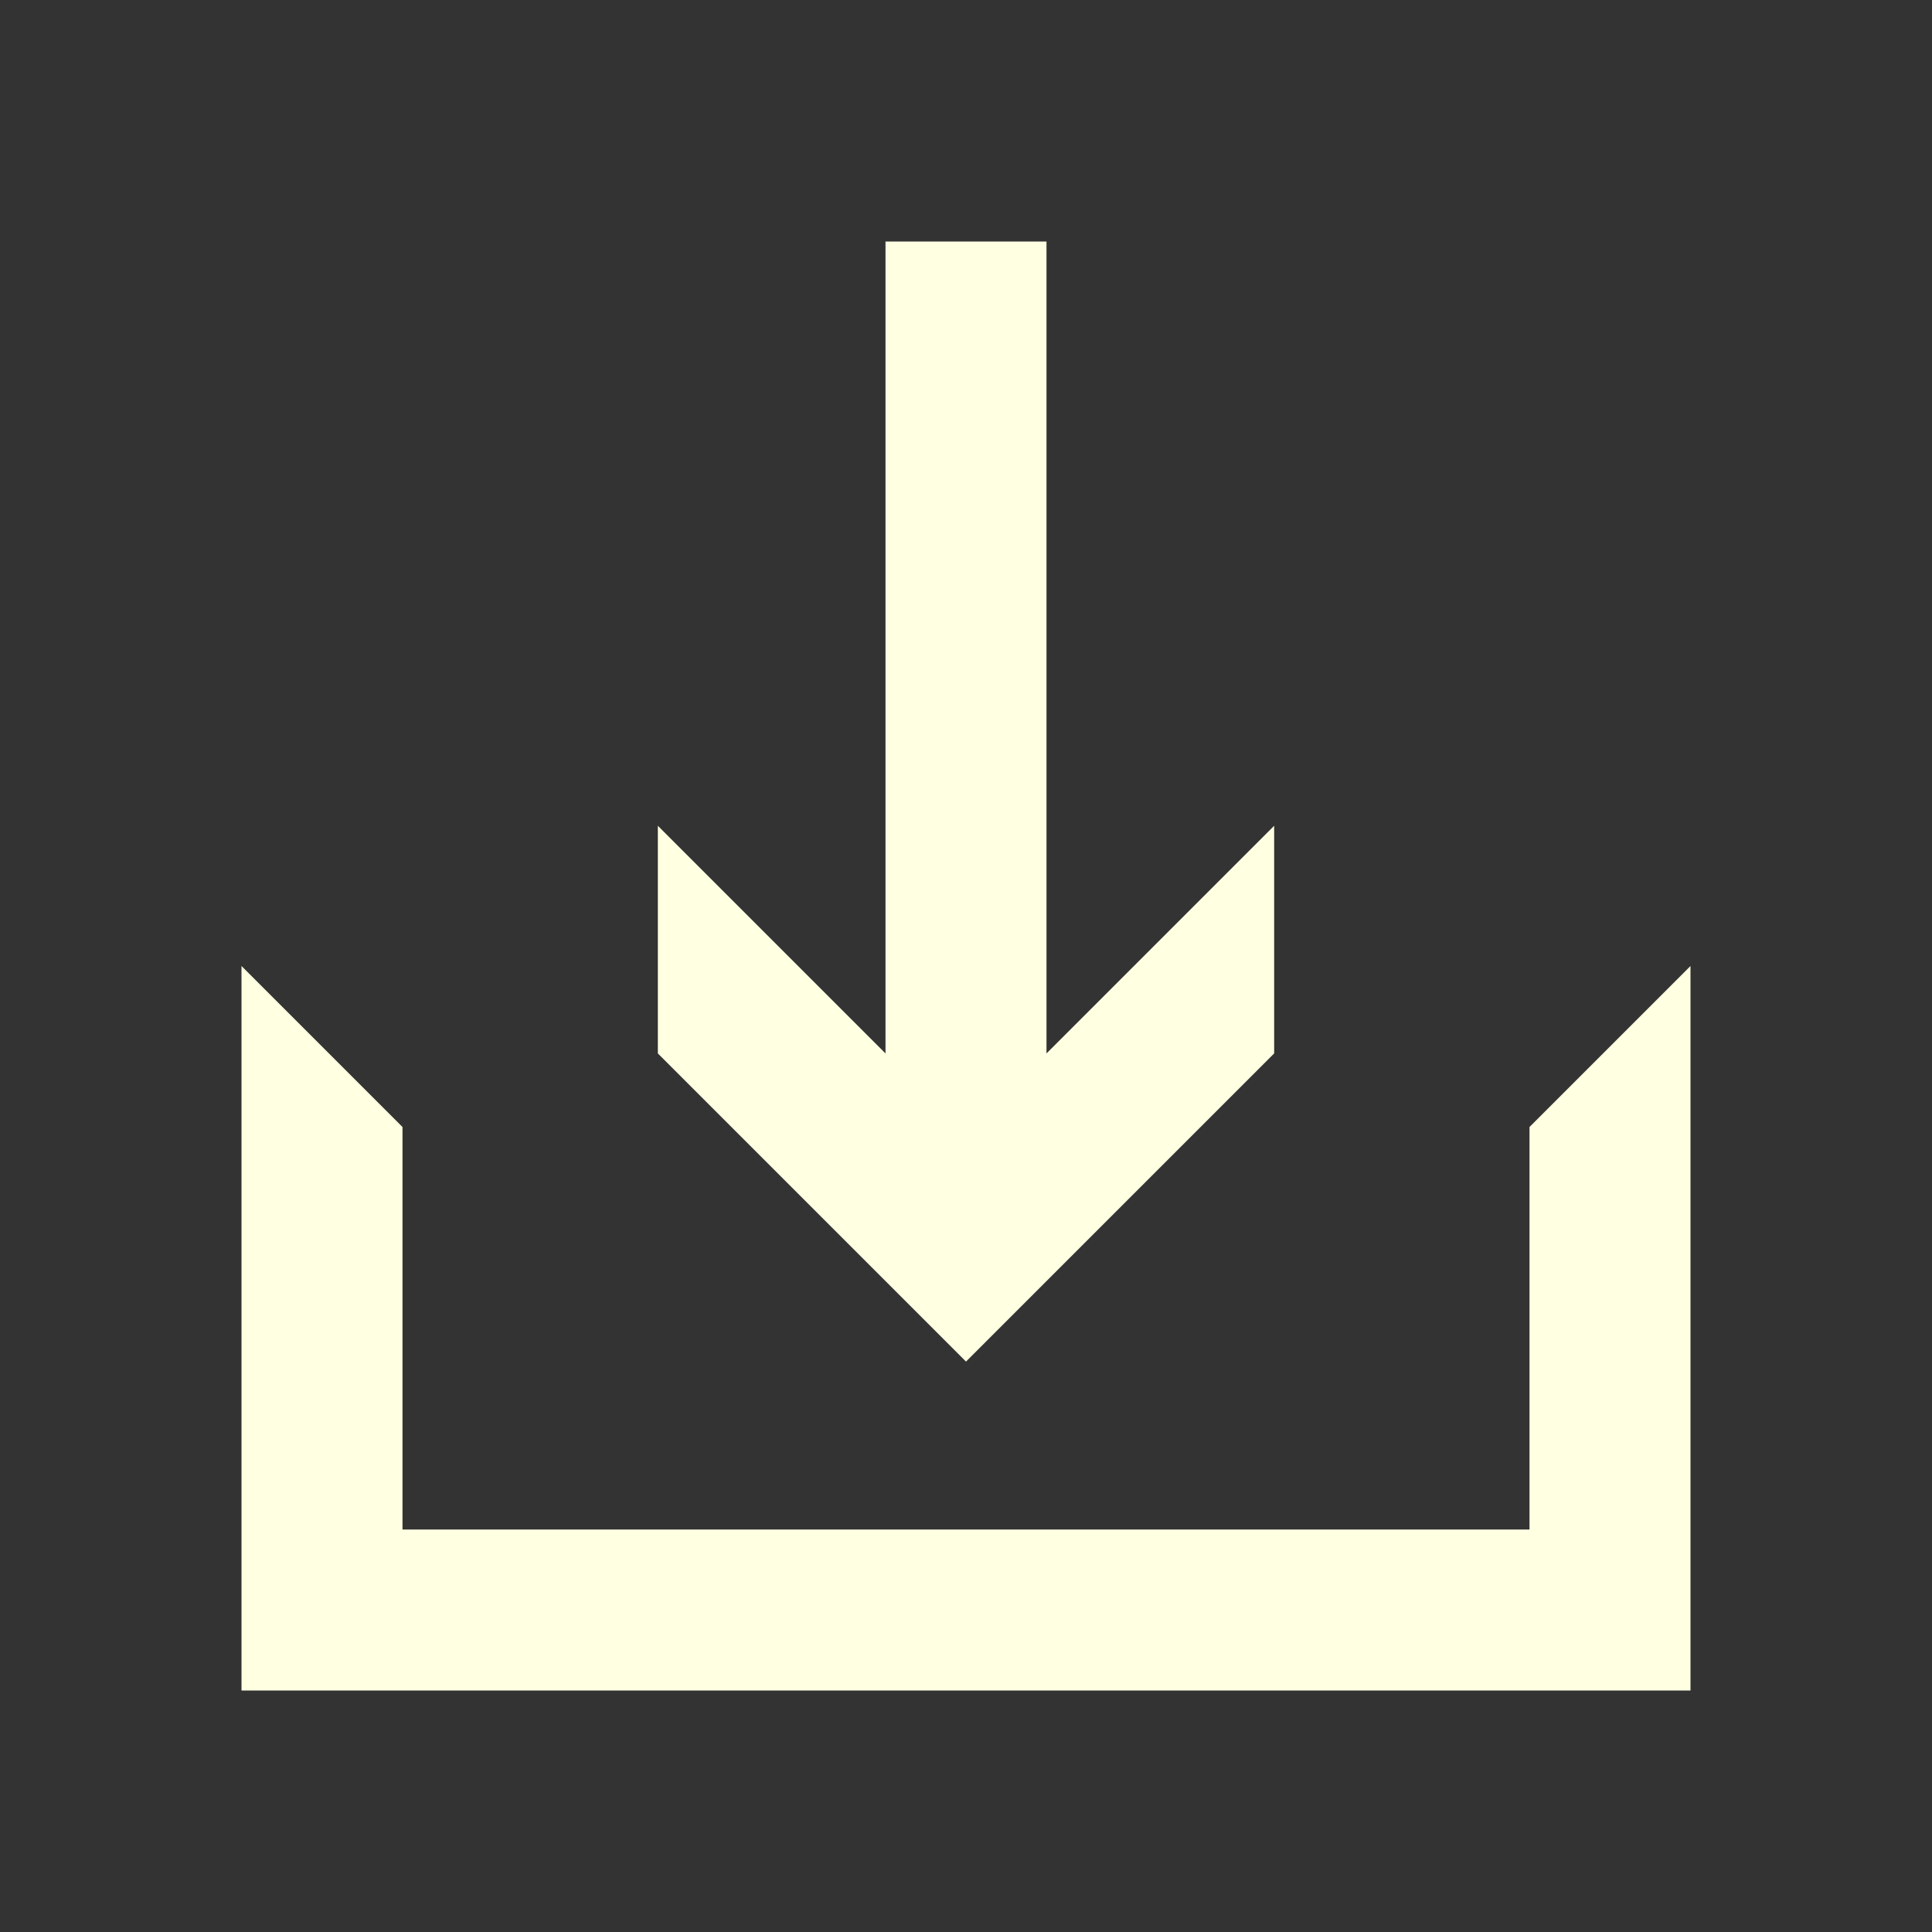
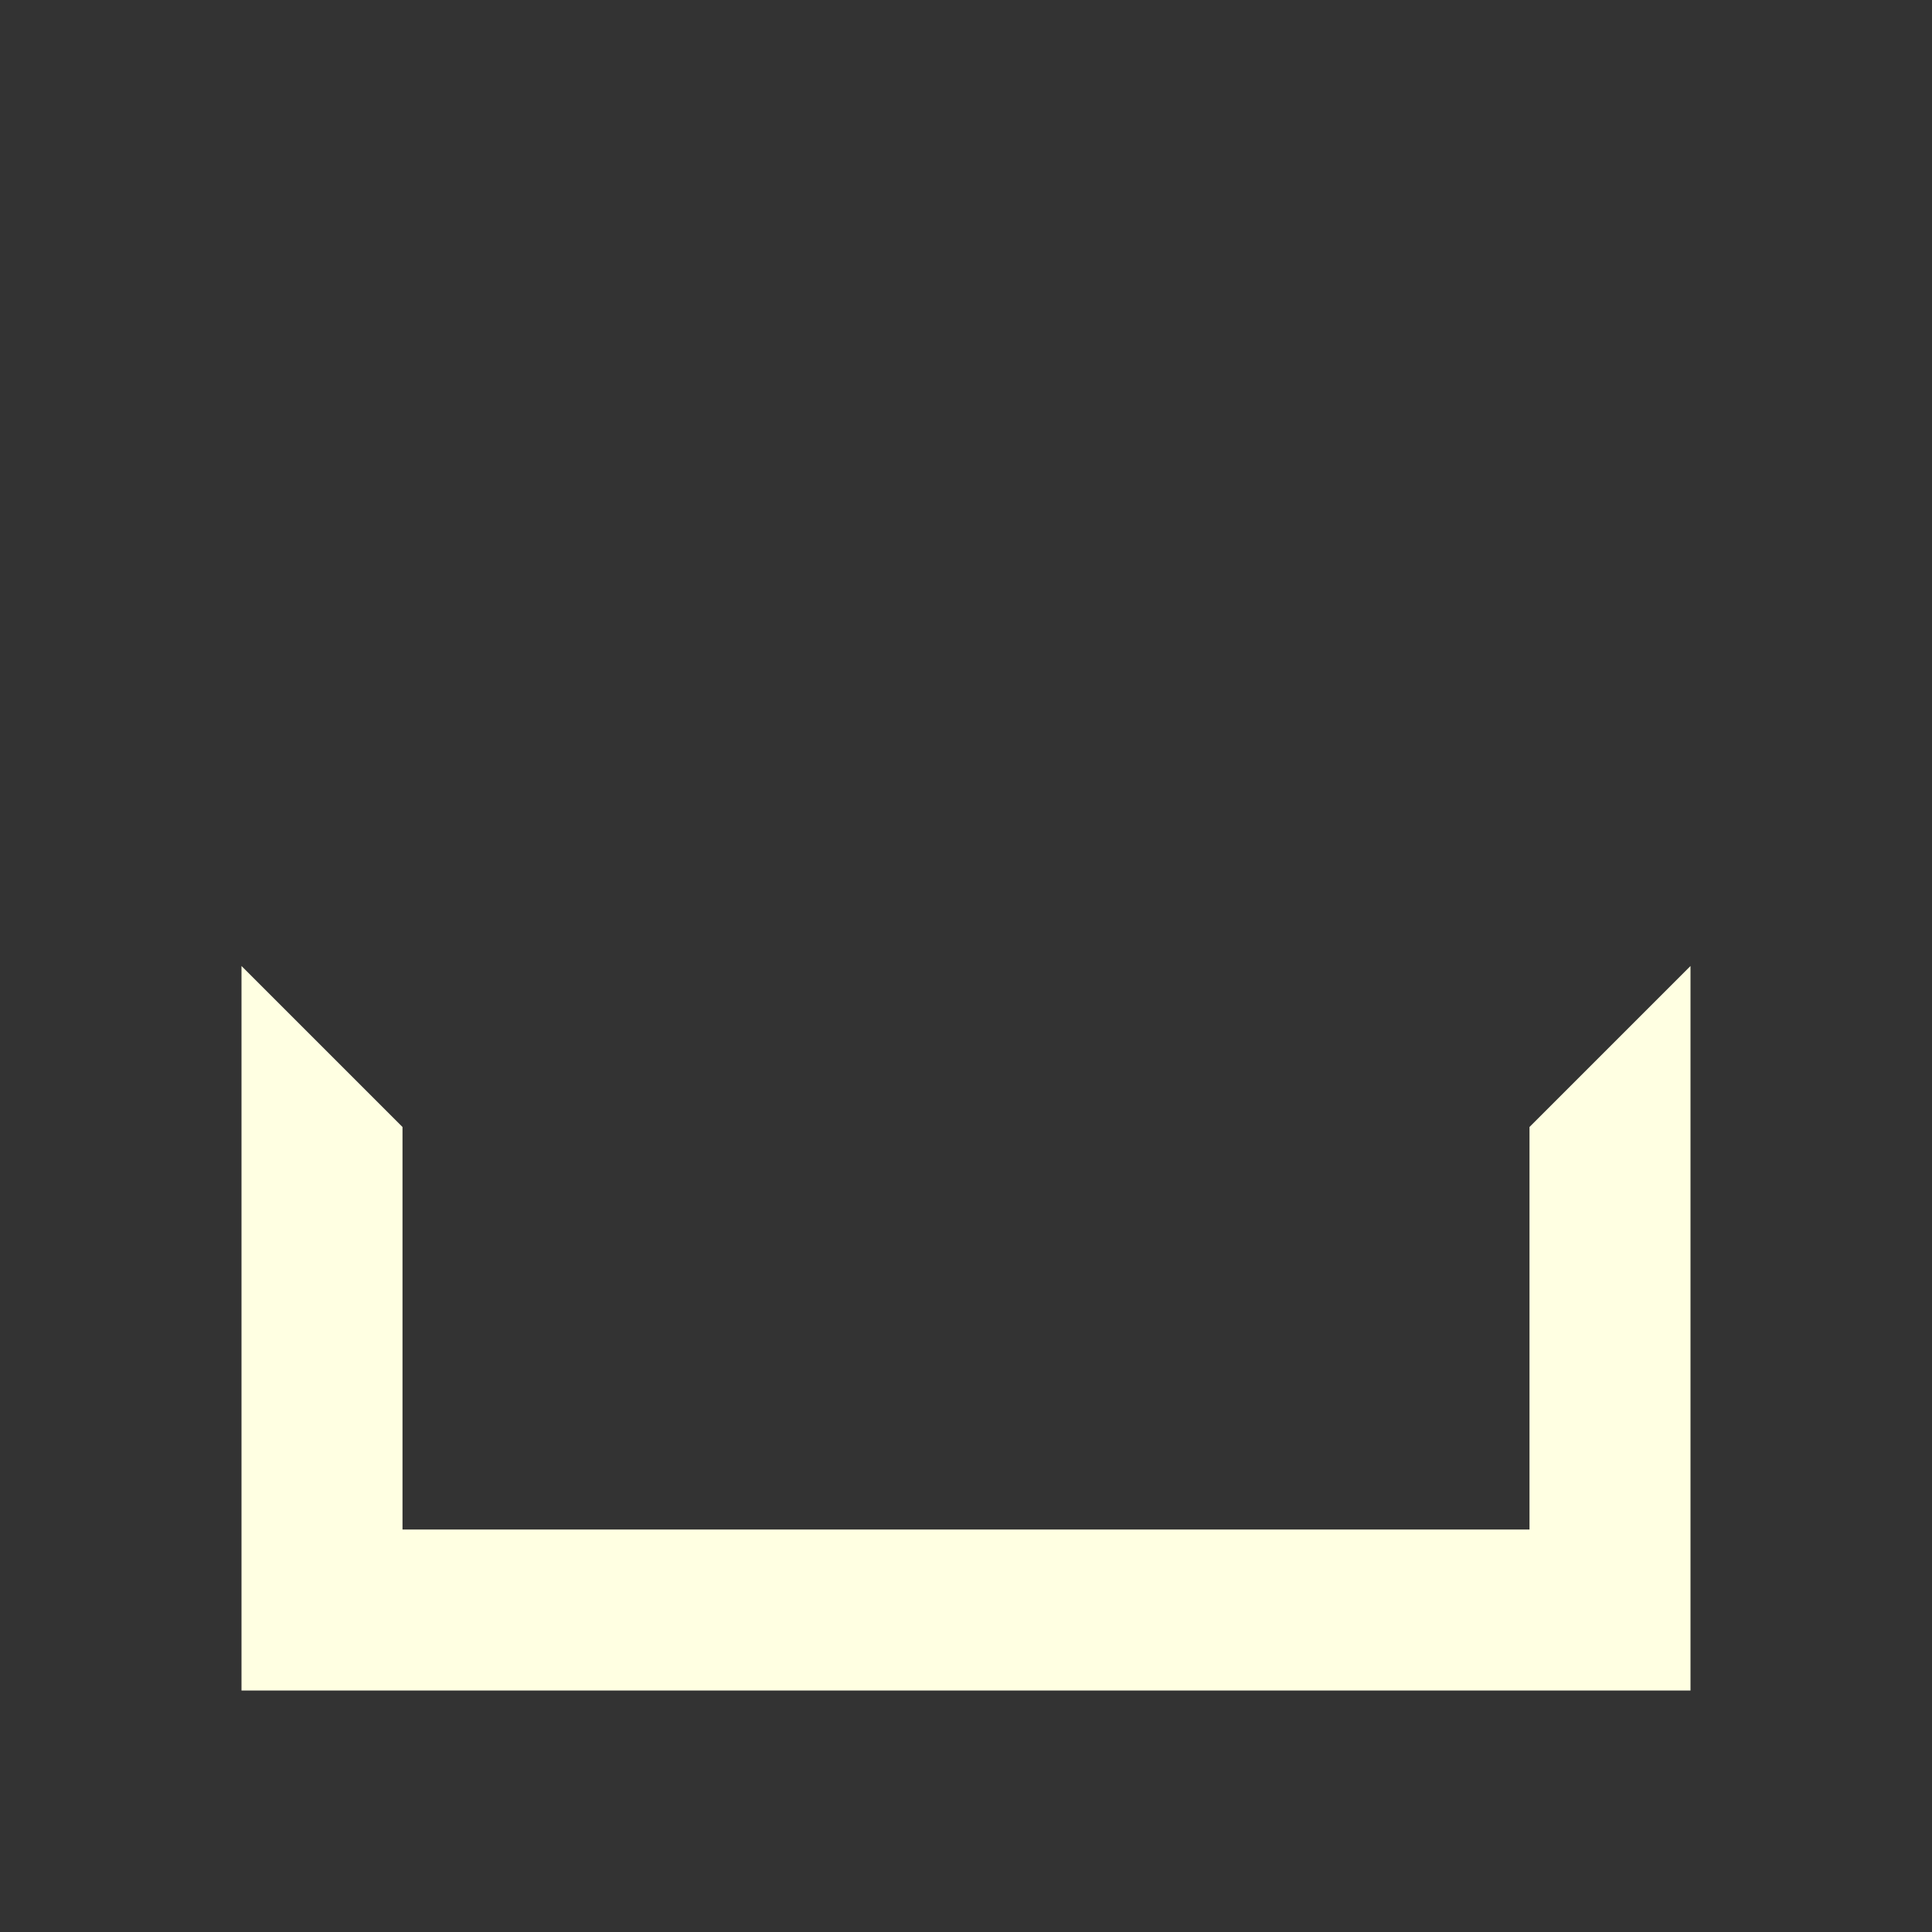
<svg xmlns="http://www.w3.org/2000/svg" width="24" height="24" viewBox="0 0 24 24" fill="none">
  <rect x="0" y="0" width="24" height="24" fill="#333333" stroke="none" />
  <path d="M3 12L5 14V19H19V14L21 12V21H3V12Z" fill="#FFFFE2" />
-   <path d="M13 3V13.086L15.828 10.258V13.086L12 16.914L8.172 13.086V10.258L11 13.086V3H13Z" fill="#FFFFE2" />
</svg>